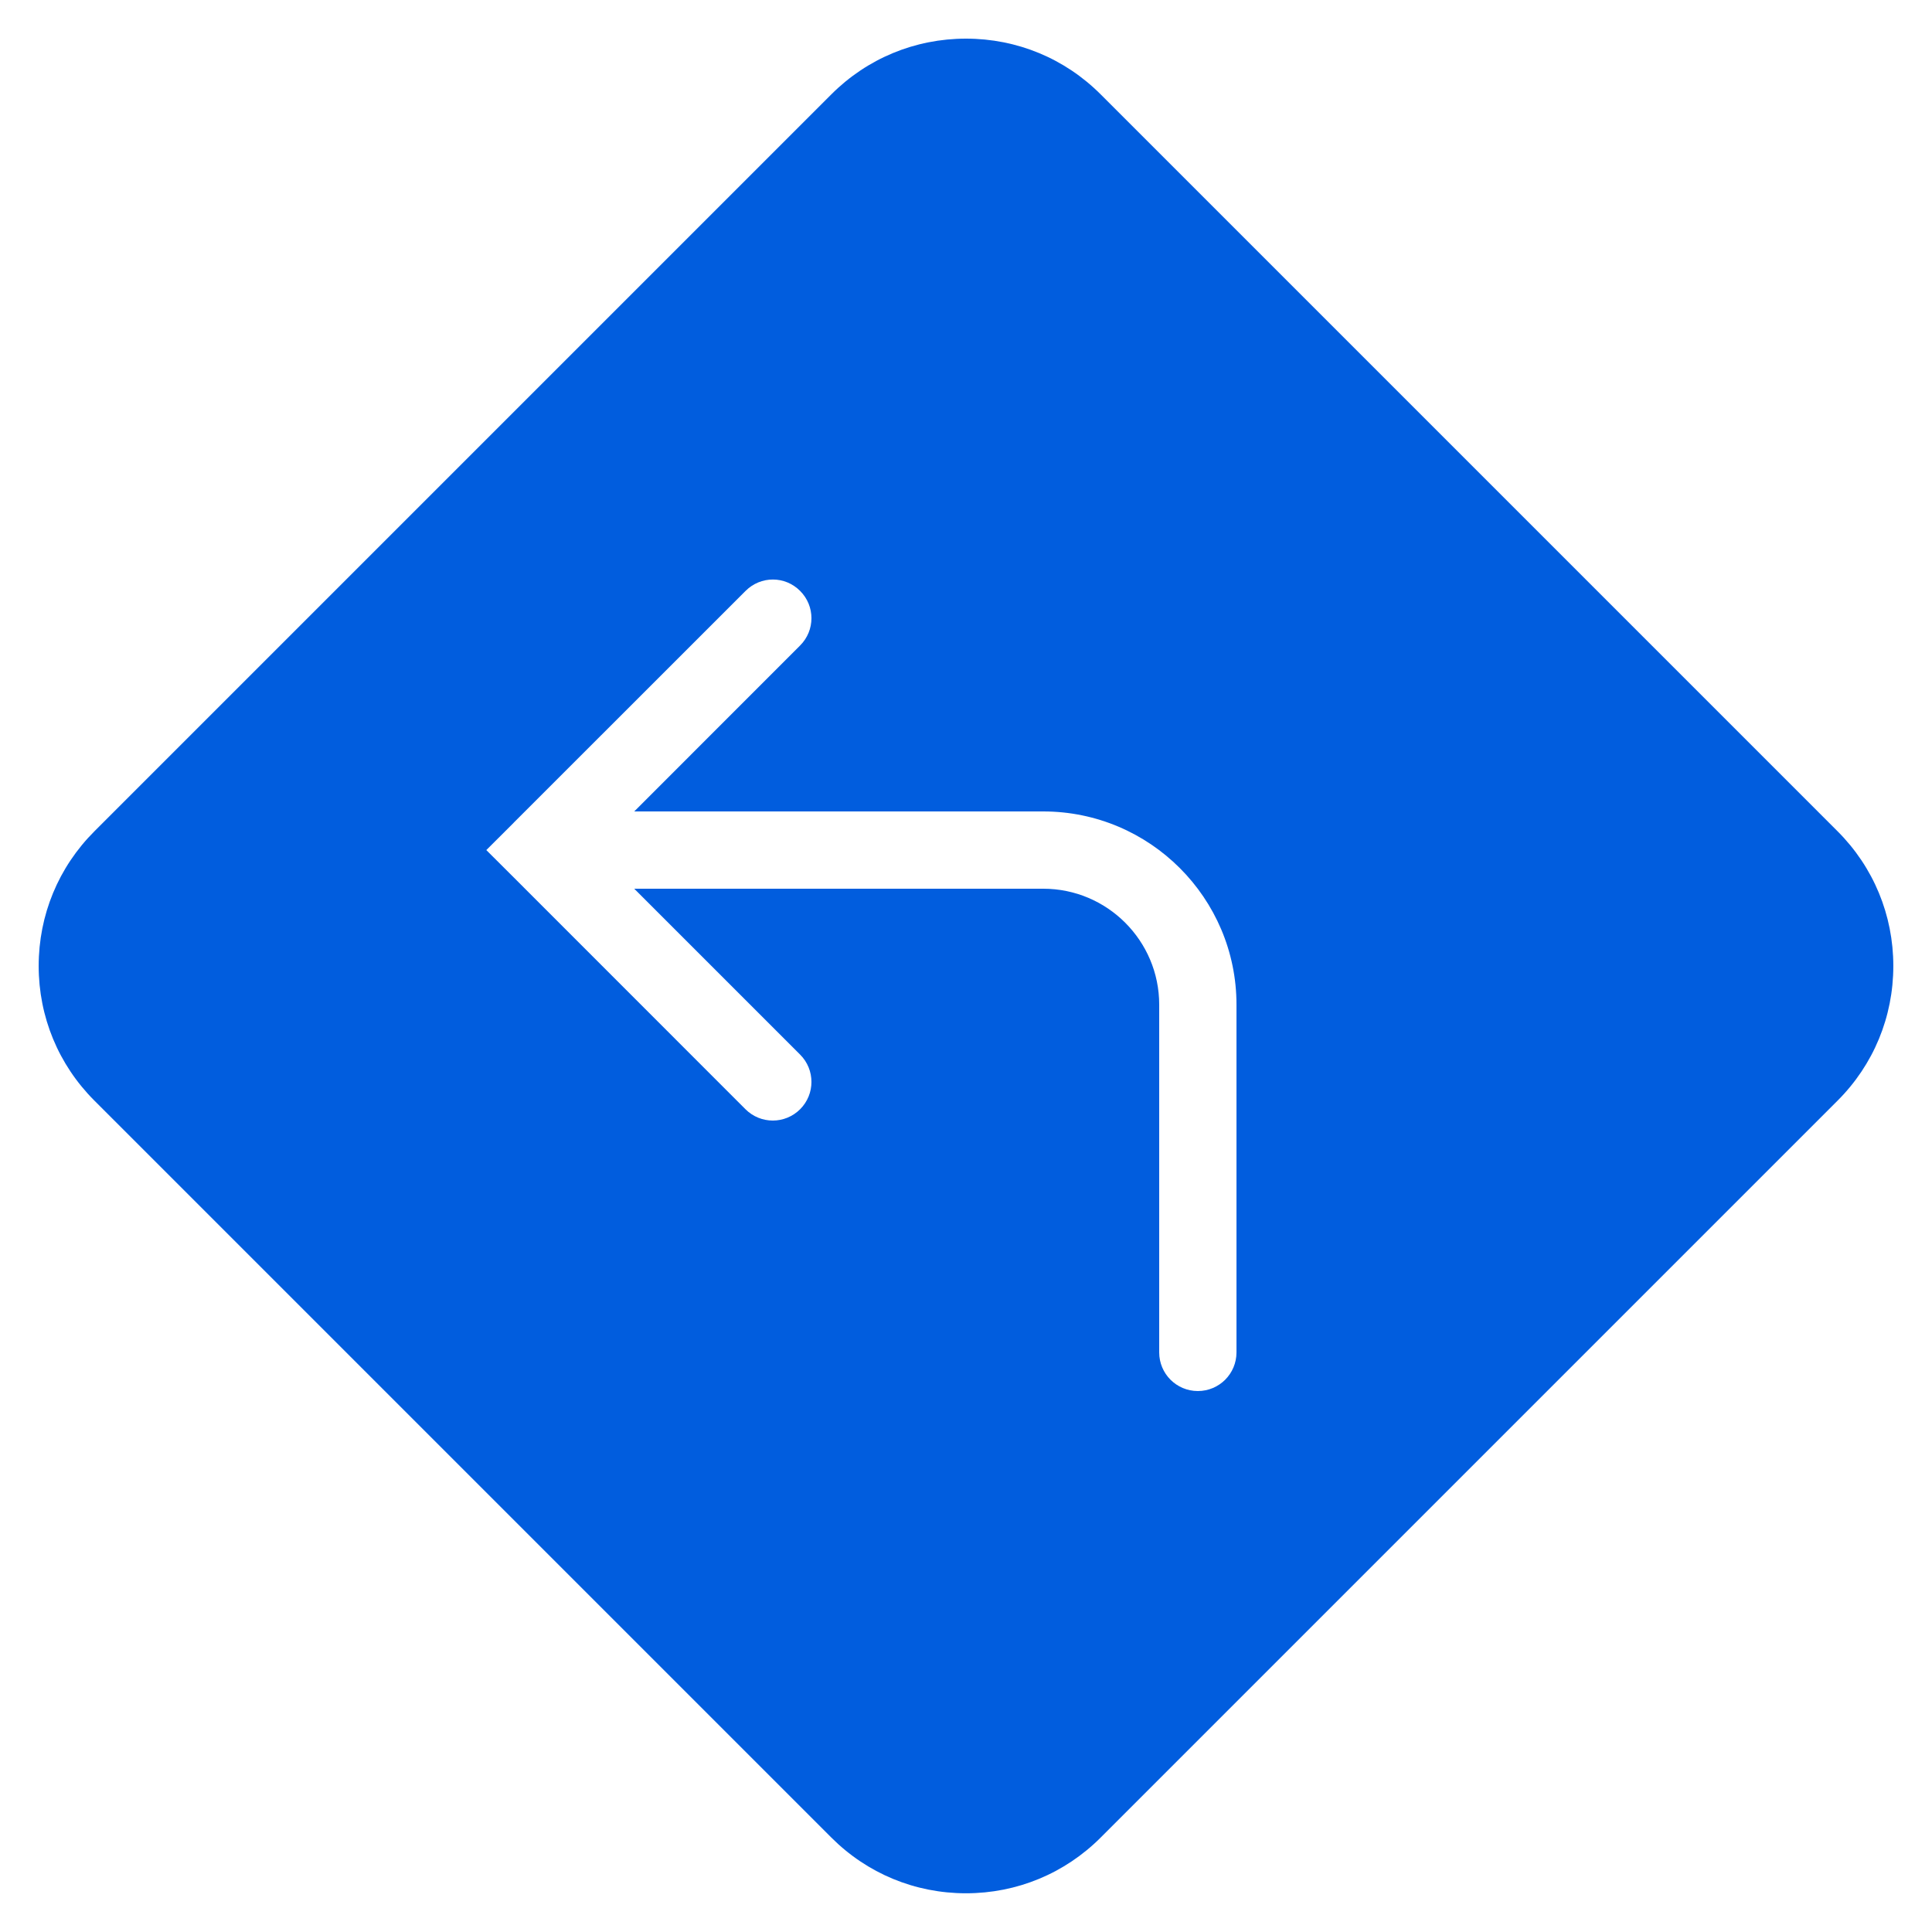
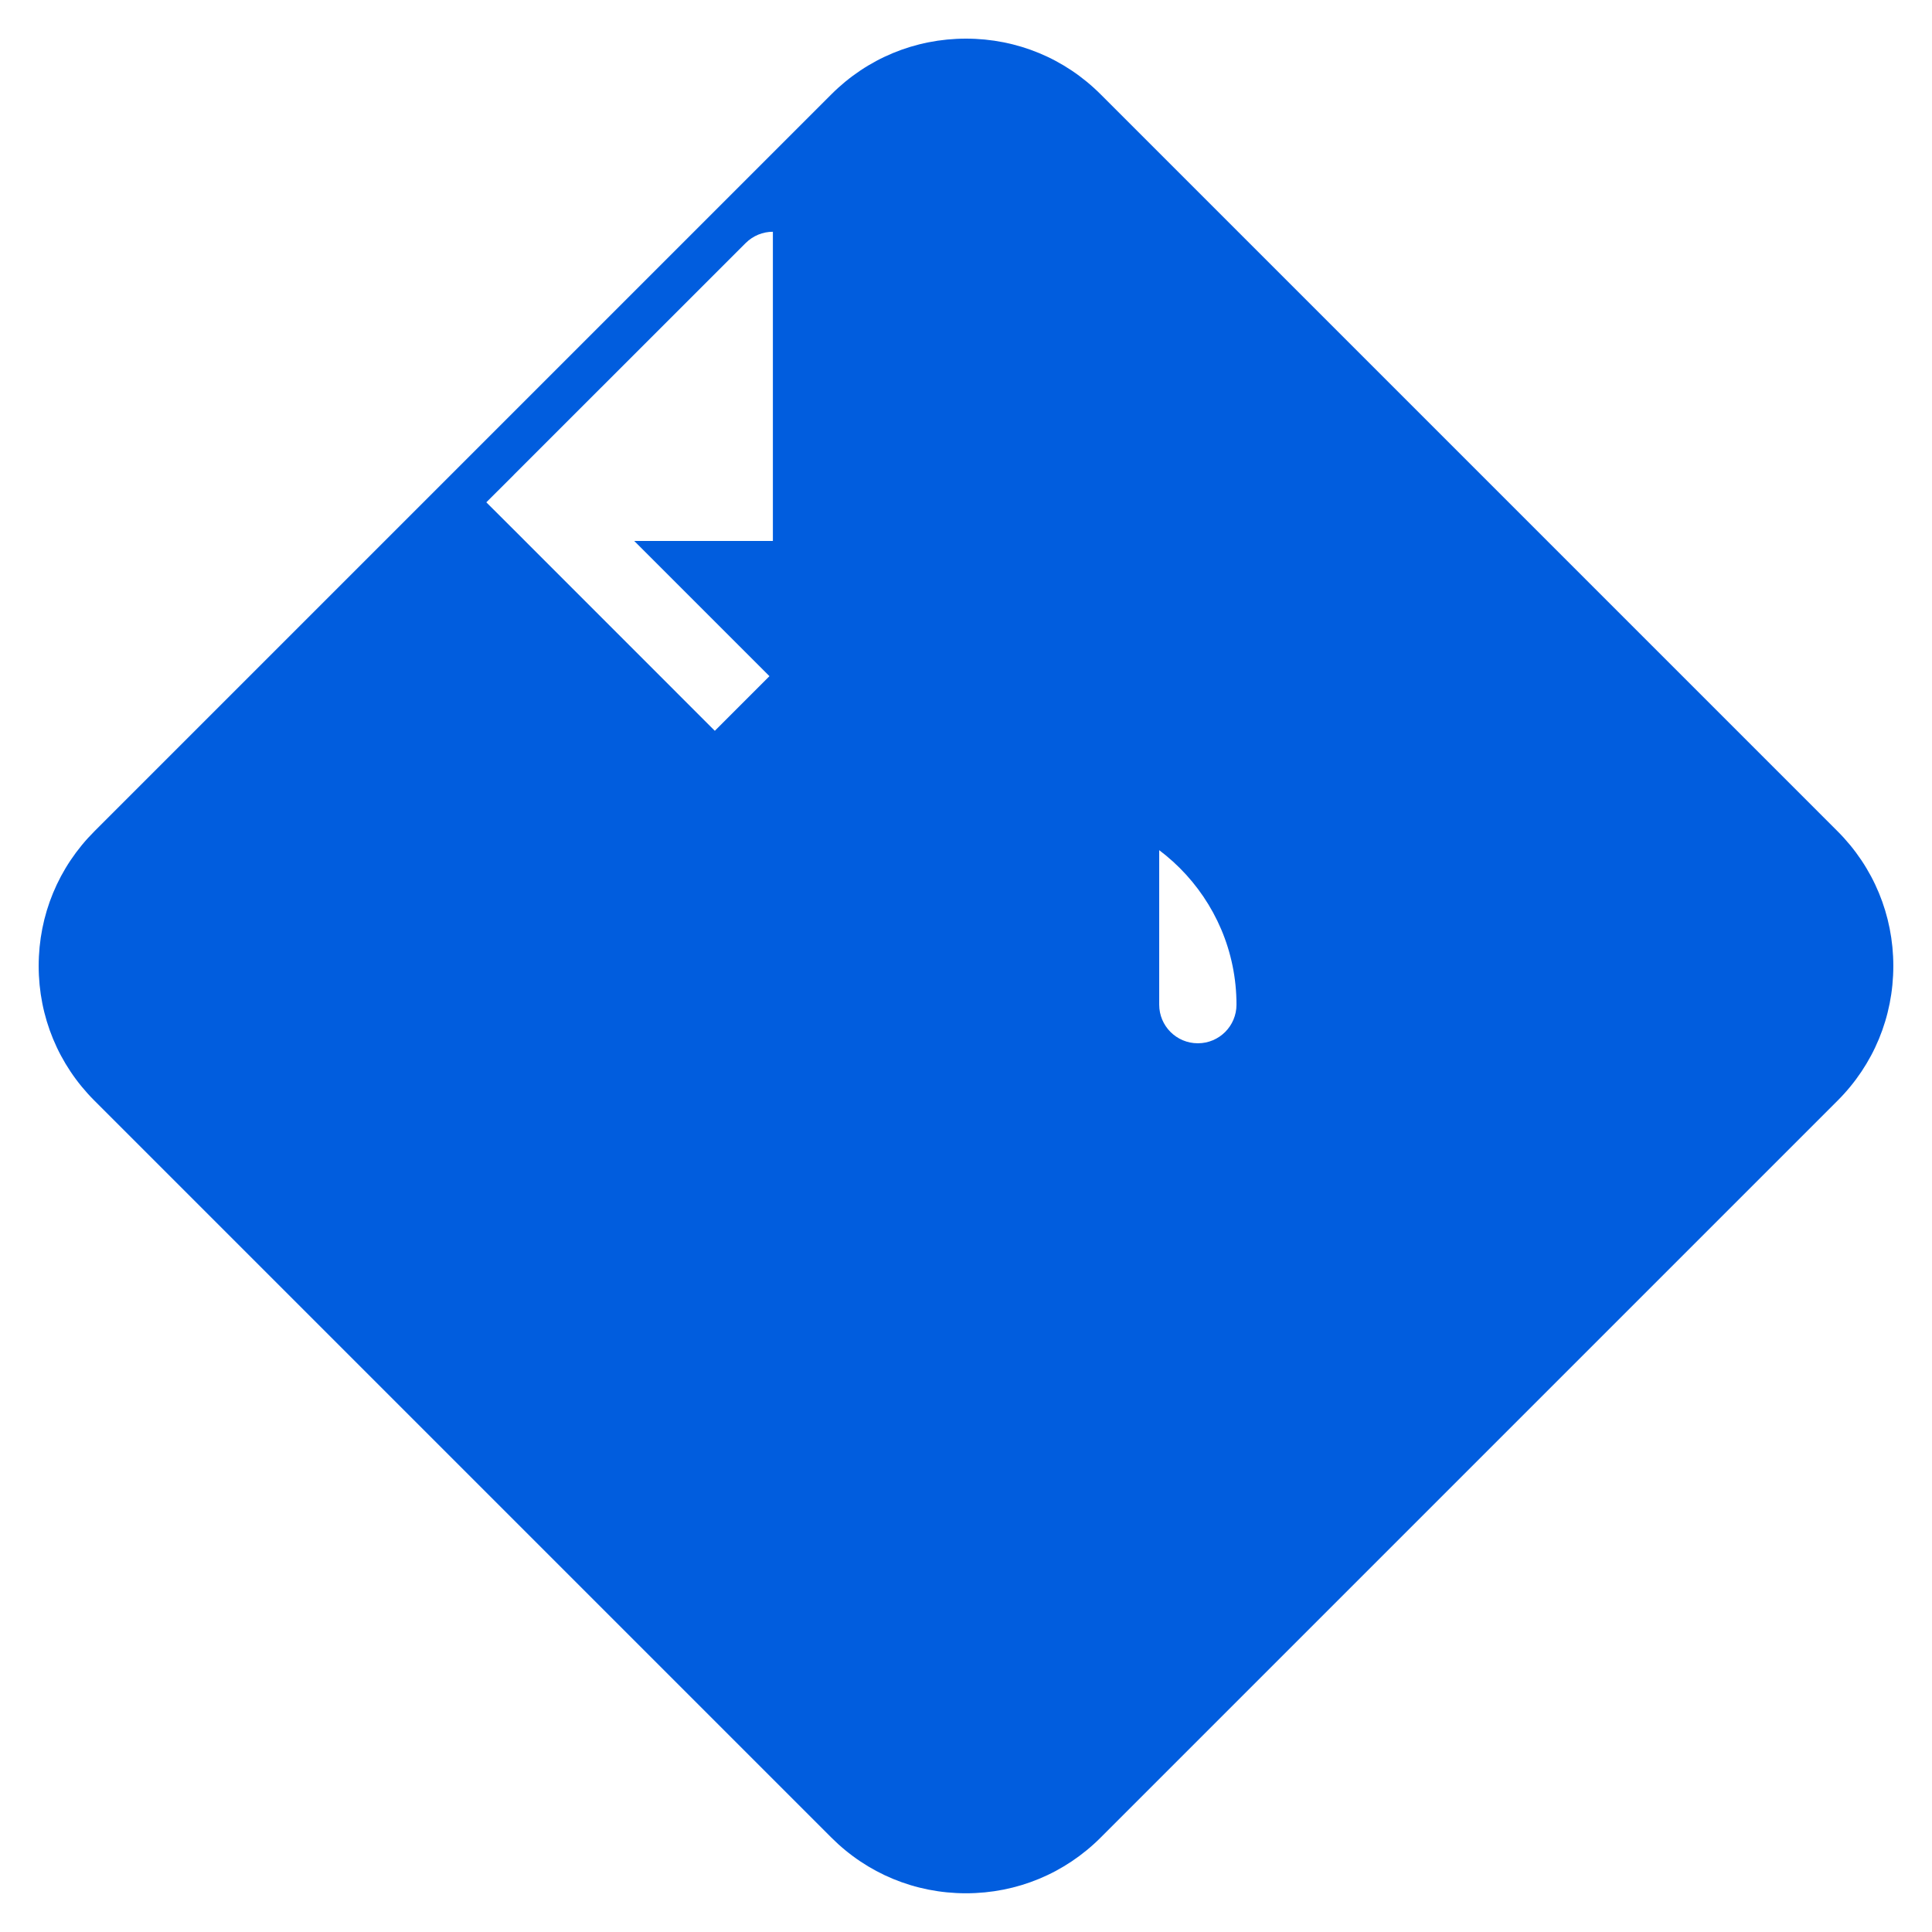
<svg xmlns="http://www.w3.org/2000/svg" viewBox="0,0,256,256" width="50px" height="50px">
  <g fill="#015dde" fill-rule="nonzero" stroke="none" stroke-width="1" stroke-linecap="butt" stroke-linejoin="miter" stroke-miterlimit="10" stroke-dasharray="" stroke-dashoffset="0" font-family="none" font-weight="none" font-size="none" text-anchor="none" style="mix-blend-mode: normal">
    <g transform="scale(5.12,5.12)">
-       <path d="M25,1c-1.318,0 -2.557,0.513 -3.486,1.443l-19.07,19.07c-0.931,0.93 -1.443,2.168 -1.443,3.486c0,1.318 0.513,2.557 1.443,3.486l19.07,19.07c0.93,0.931 2.168,1.443 3.486,1.443c1.318,0 2.556,-0.513 3.486,-1.443l19.07,-19.07c0.931,-0.93 1.443,-2.168 1.443,-3.486c0,-1.318 -0.513,-2.557 -1.443,-3.486l-19.07,-19.07c-0.93,-0.931 -2.168,-1.443 -3.486,-1.443zM20.002,14.998c0.256,0 0.51,0.099 0.705,0.295c0.391,0.391 0.391,1.021 0,1.412l-4.293,4.295h10.586c2.757,0 5,2.243 5,5v9c0,0.553 -0.447,1 -1,1c-0.553,0 -1,-0.447 -1,-1v-9c0,-1.654 -1.346,-3 -3,-3h-10.586l4.293,4.293c0.391,0.391 0.391,1.023 0,1.414c-0.195,0.195 -0.451,0.293 -0.707,0.293c-0.256,0 -0.512,-0.098 -0.707,-0.293l-5.998,-6l-0.002,-0.002l-0.707,-0.705l0.707,-0.705l0.002,-0.004l6,-5.998c0.196,-0.196 0.451,-0.295 0.707,-0.295z" />
+       <path d="M25,1c-1.318,0 -2.557,0.513 -3.486,1.443l-19.07,19.07c-0.931,0.93 -1.443,2.168 -1.443,3.486c0,1.318 0.513,2.557 1.443,3.486l19.07,19.07c0.93,0.931 2.168,1.443 3.486,1.443c1.318,0 2.556,-0.513 3.486,-1.443l19.07,-19.07c0.931,-0.93 1.443,-2.168 1.443,-3.486c0,-1.318 -0.513,-2.557 -1.443,-3.486l-19.07,-19.07c-0.93,-0.931 -2.168,-1.443 -3.486,-1.443zM20.002,14.998c0.256,0 0.51,0.099 0.705,0.295c0.391,0.391 0.391,1.021 0,1.412l-4.293,4.295h10.586c2.757,0 5,2.243 5,5c0,0.553 -0.447,1 -1,1c-0.553,0 -1,-0.447 -1,-1v-9c0,-1.654 -1.346,-3 -3,-3h-10.586l4.293,4.293c0.391,0.391 0.391,1.023 0,1.414c-0.195,0.195 -0.451,0.293 -0.707,0.293c-0.256,0 -0.512,-0.098 -0.707,-0.293l-5.998,-6l-0.002,-0.002l-0.707,-0.705l0.707,-0.705l0.002,-0.004l6,-5.998c0.196,-0.196 0.451,-0.295 0.707,-0.295z" />
    </g>
  </g>
</svg>